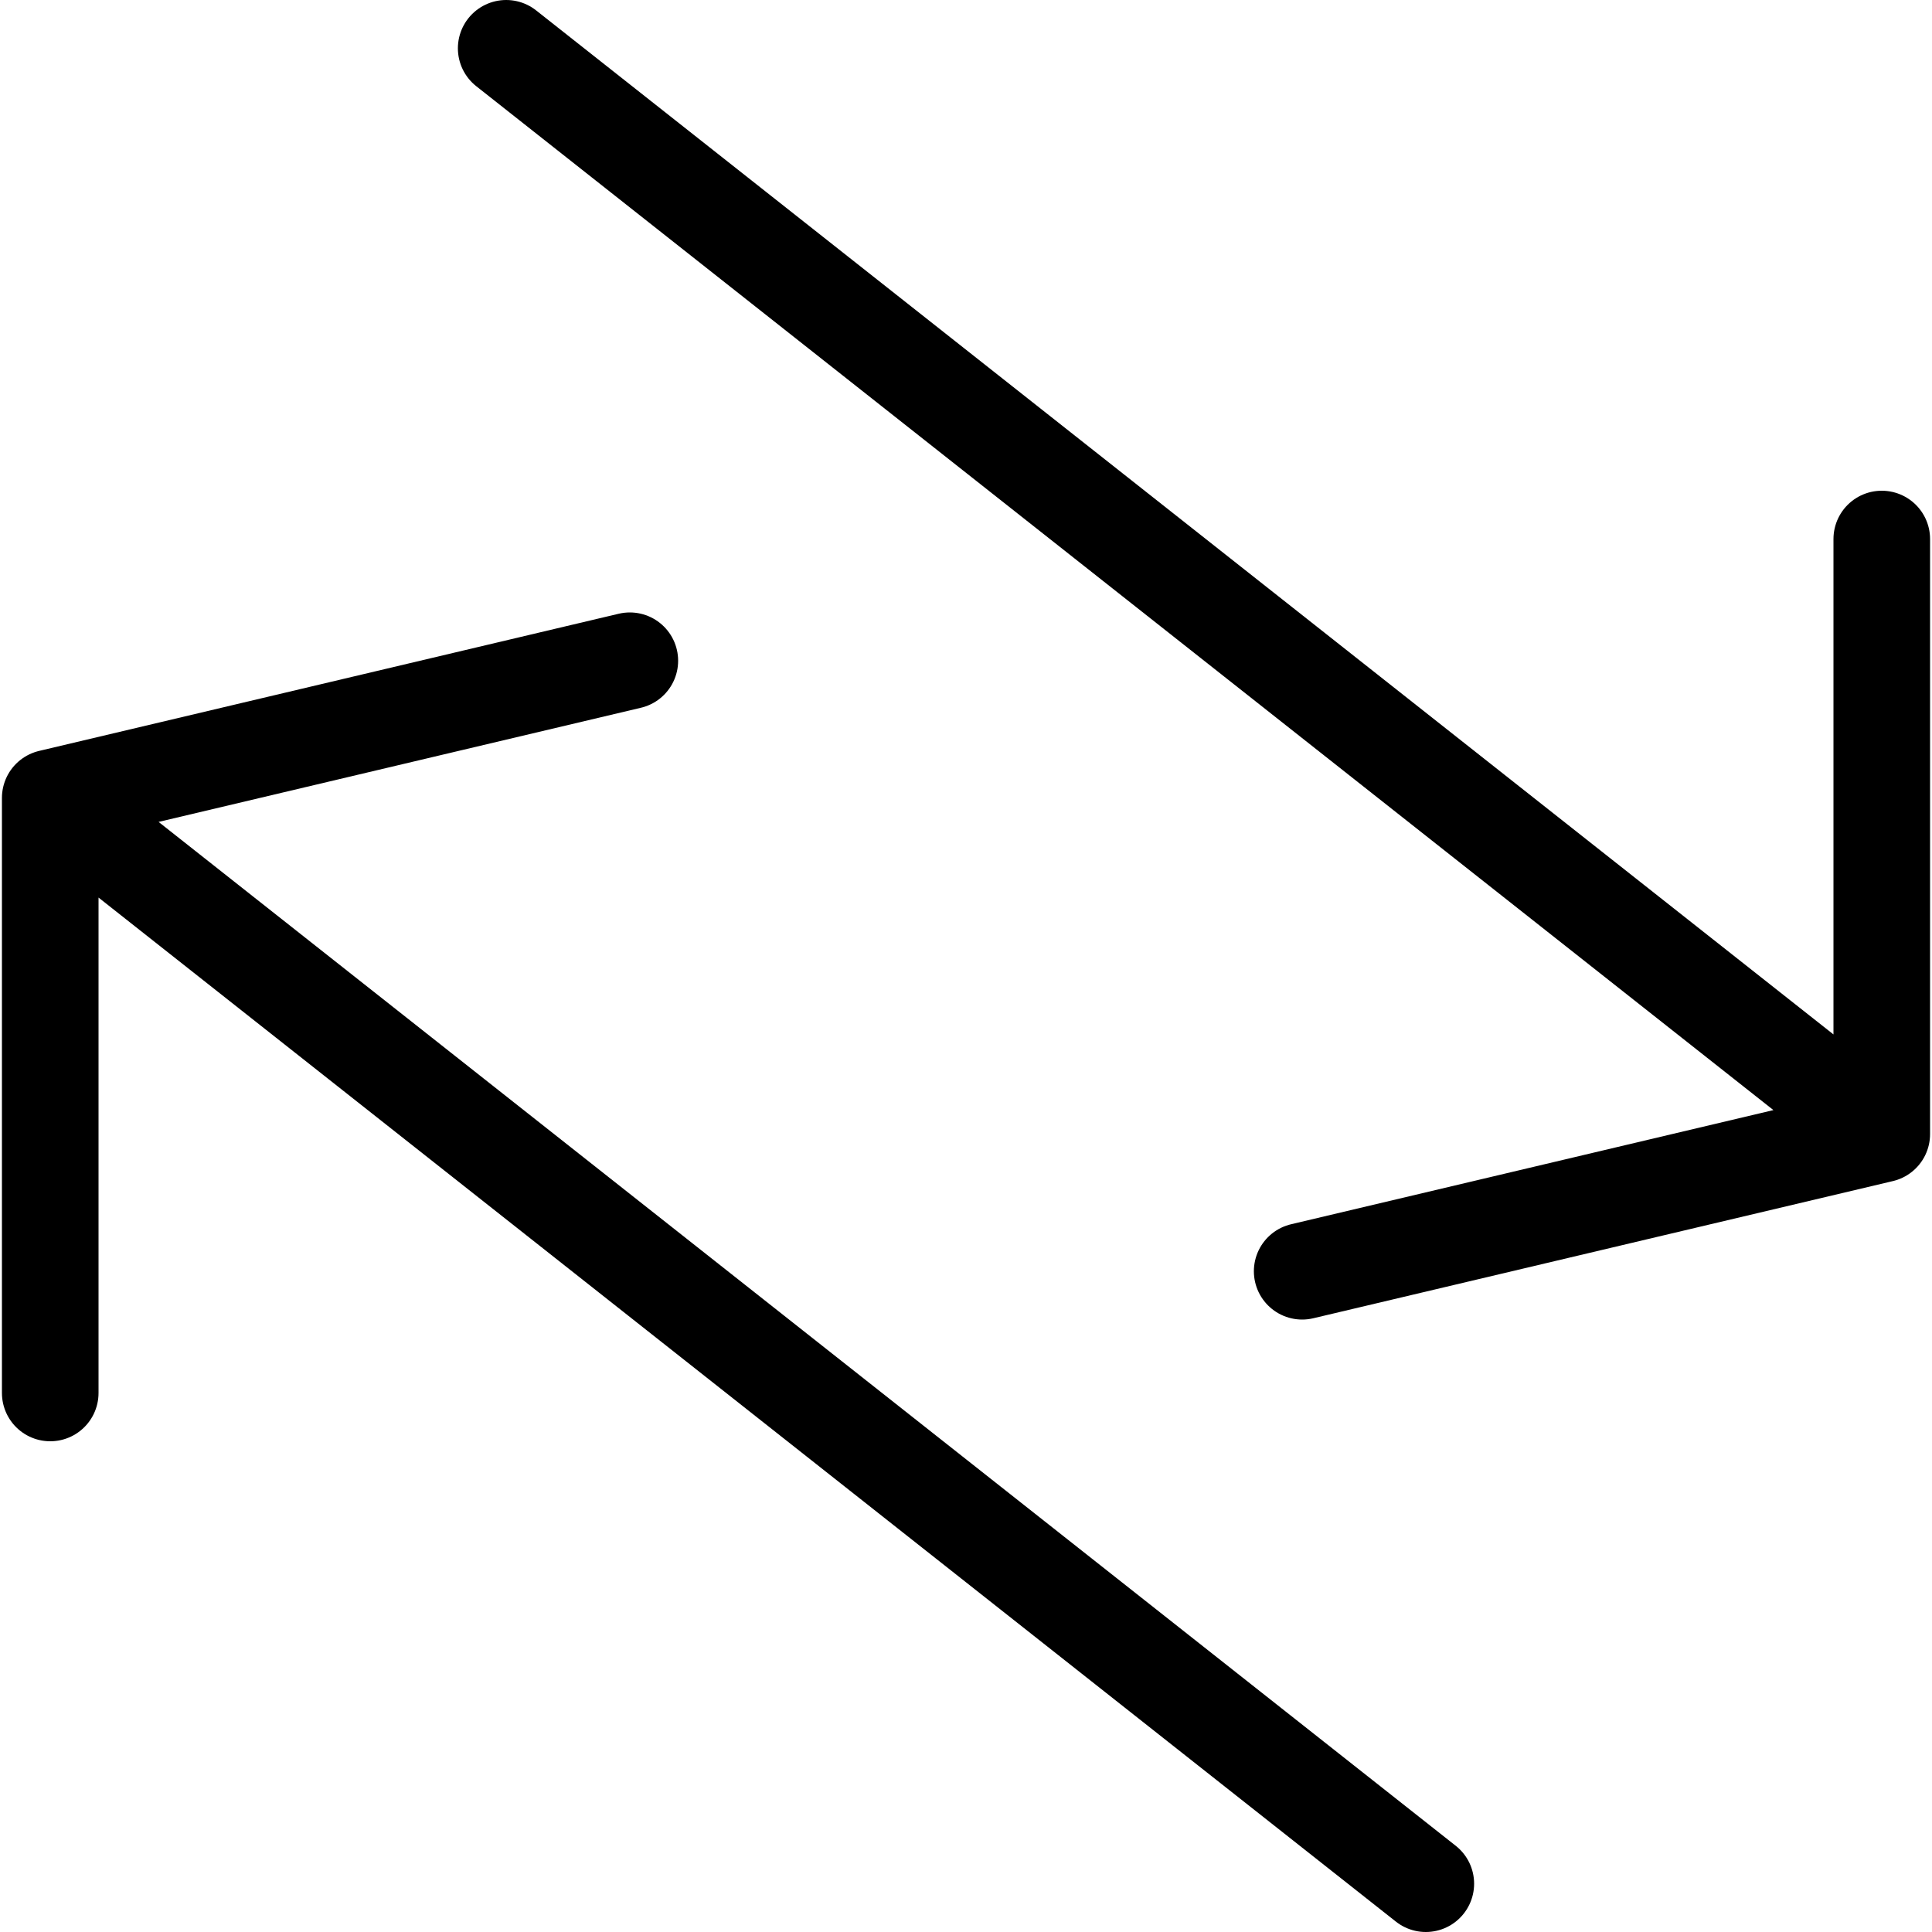
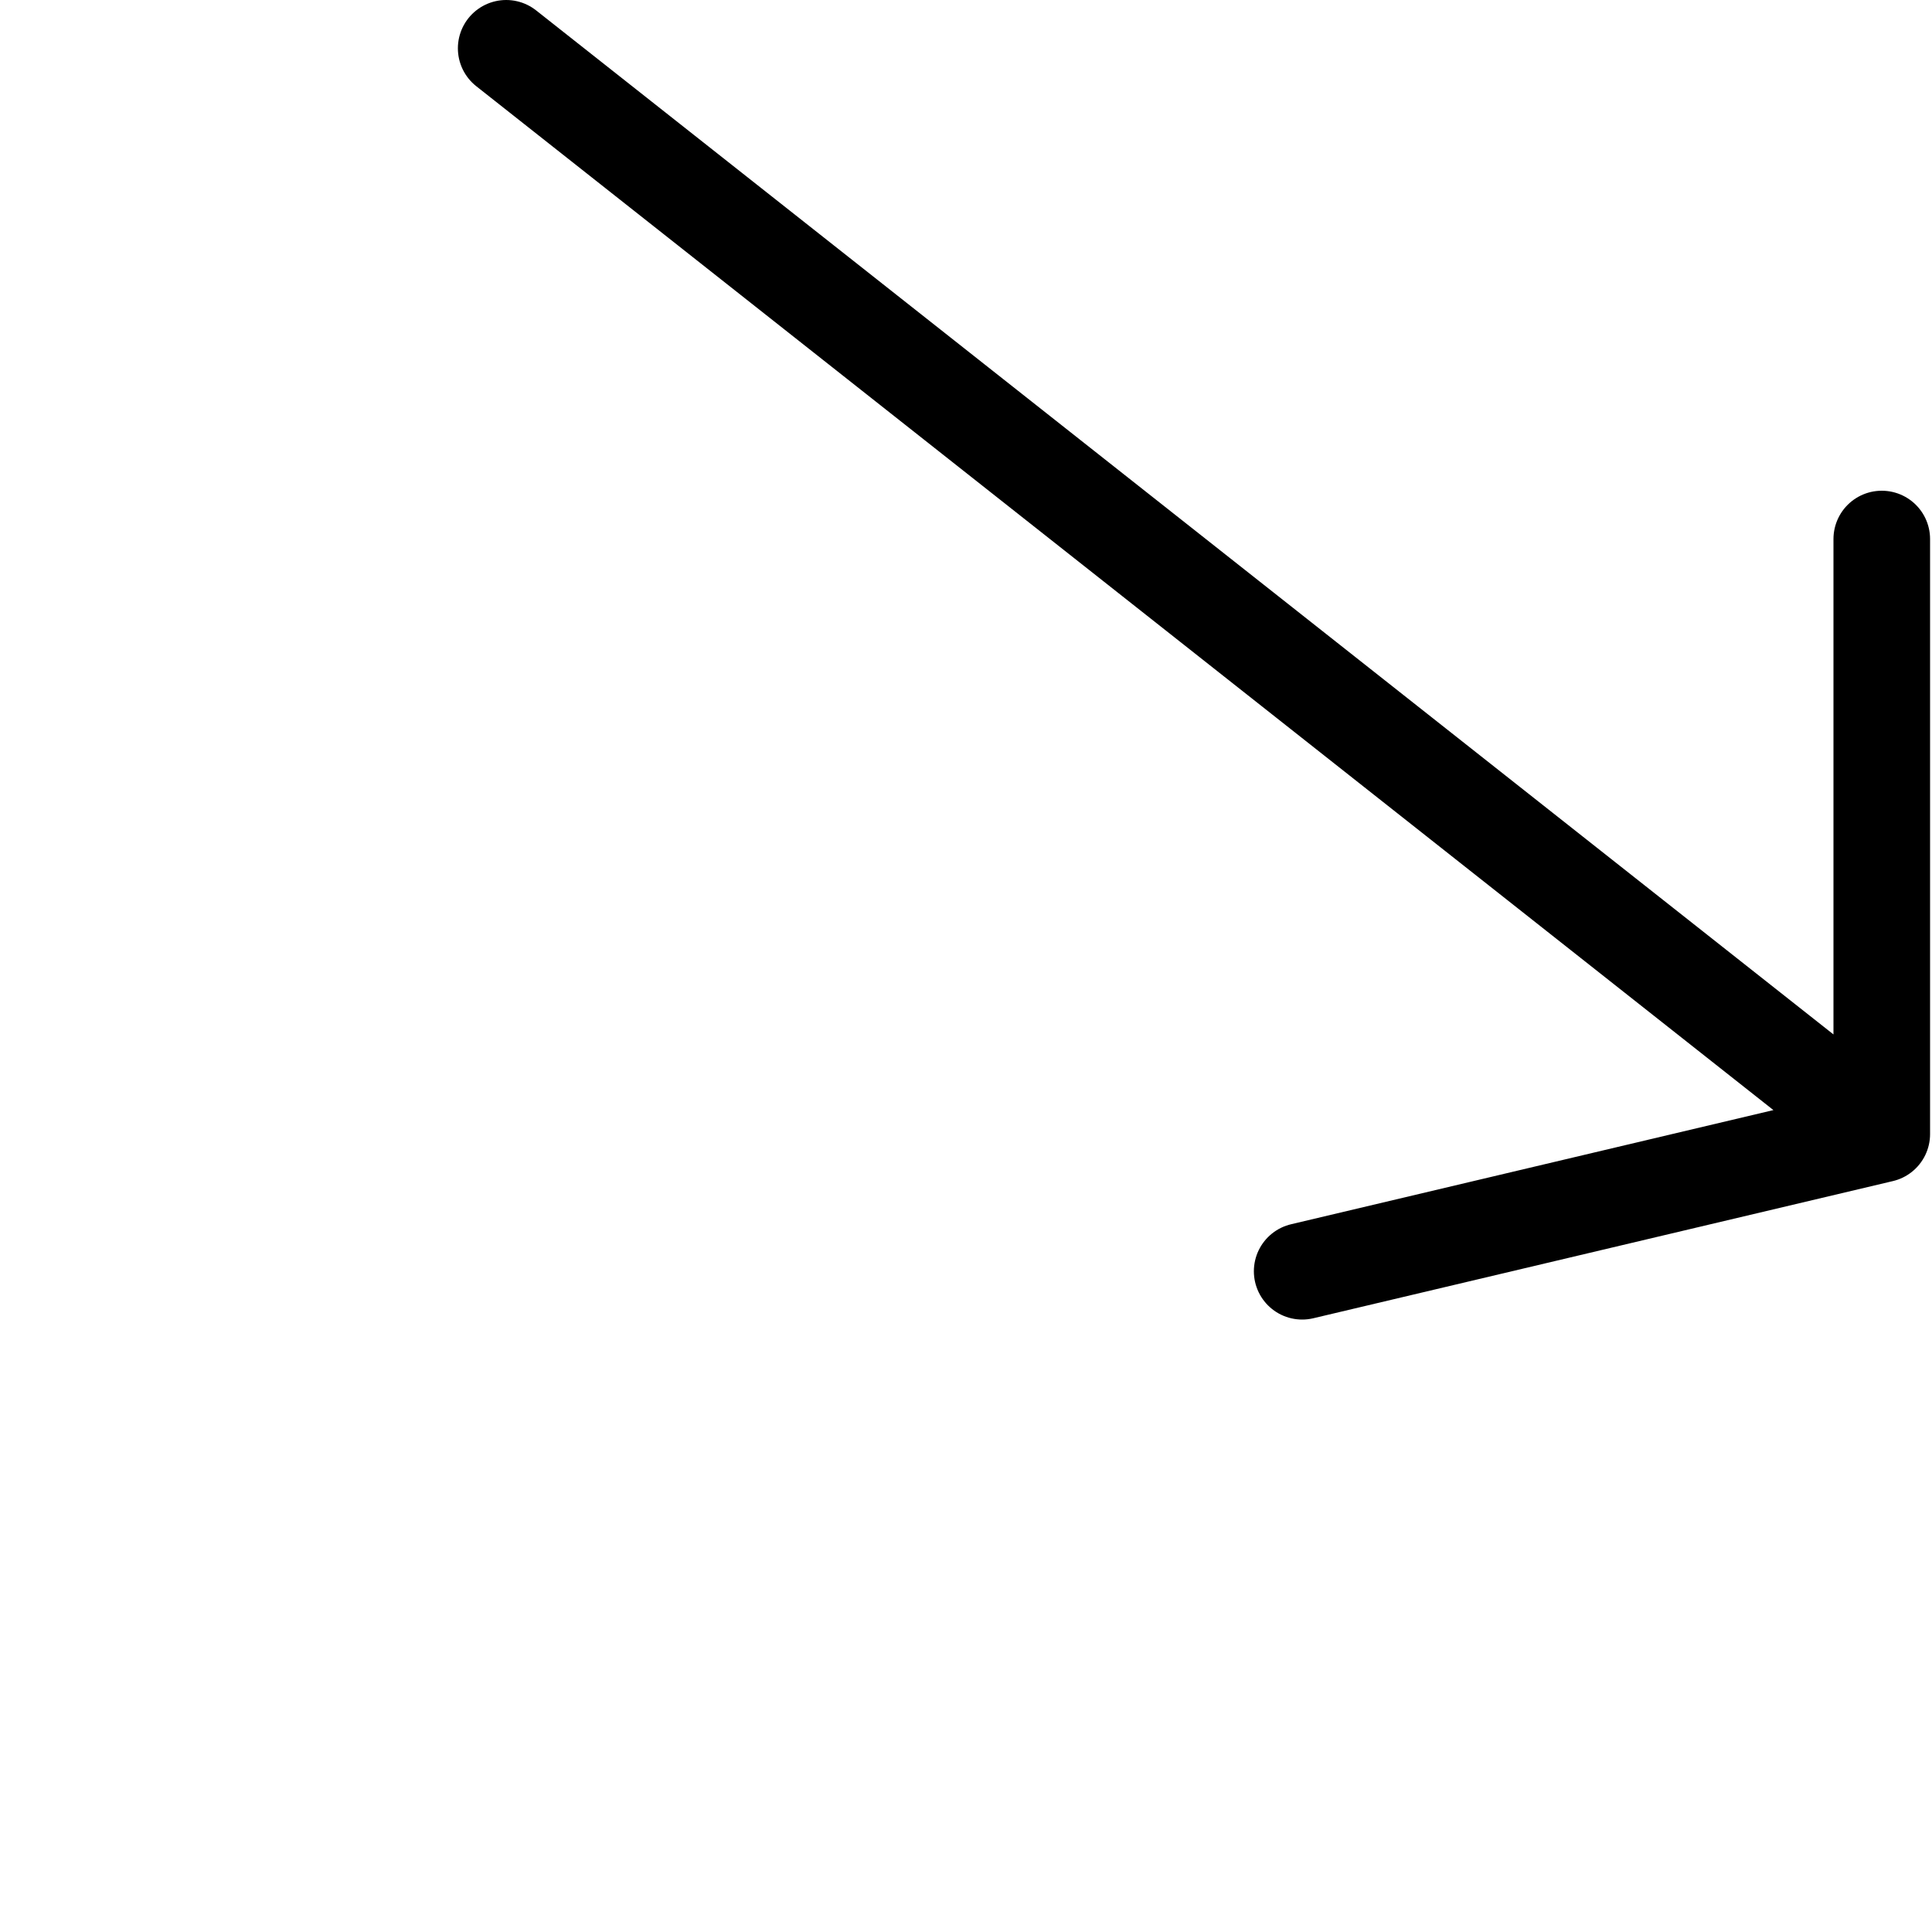
<svg xmlns="http://www.w3.org/2000/svg" version="1.1" id="Layer_1" x="0px" y="0px" viewBox="0 0 10 10" style="enable-background:new 0 0 10 10;" xml:space="preserve">
  <style type="text/css">
	.st0{fill:none;stroke:#000000;stroke-width:0.5;stroke-linecap:round;stroke-linejoin:round;stroke-miterlimit:10;}
</style>
  <g>
-     <polyline class="st0" points="7.38,9.75 0.26,4.13 0.26,7.21 0.26,4.13 3.26,3.42  " />
    <polyline class="st0" points="2.62,0.25 9.74,5.87 9.74,2.79 9.74,5.87 6.74,6.58  " />
  </g>
</svg>